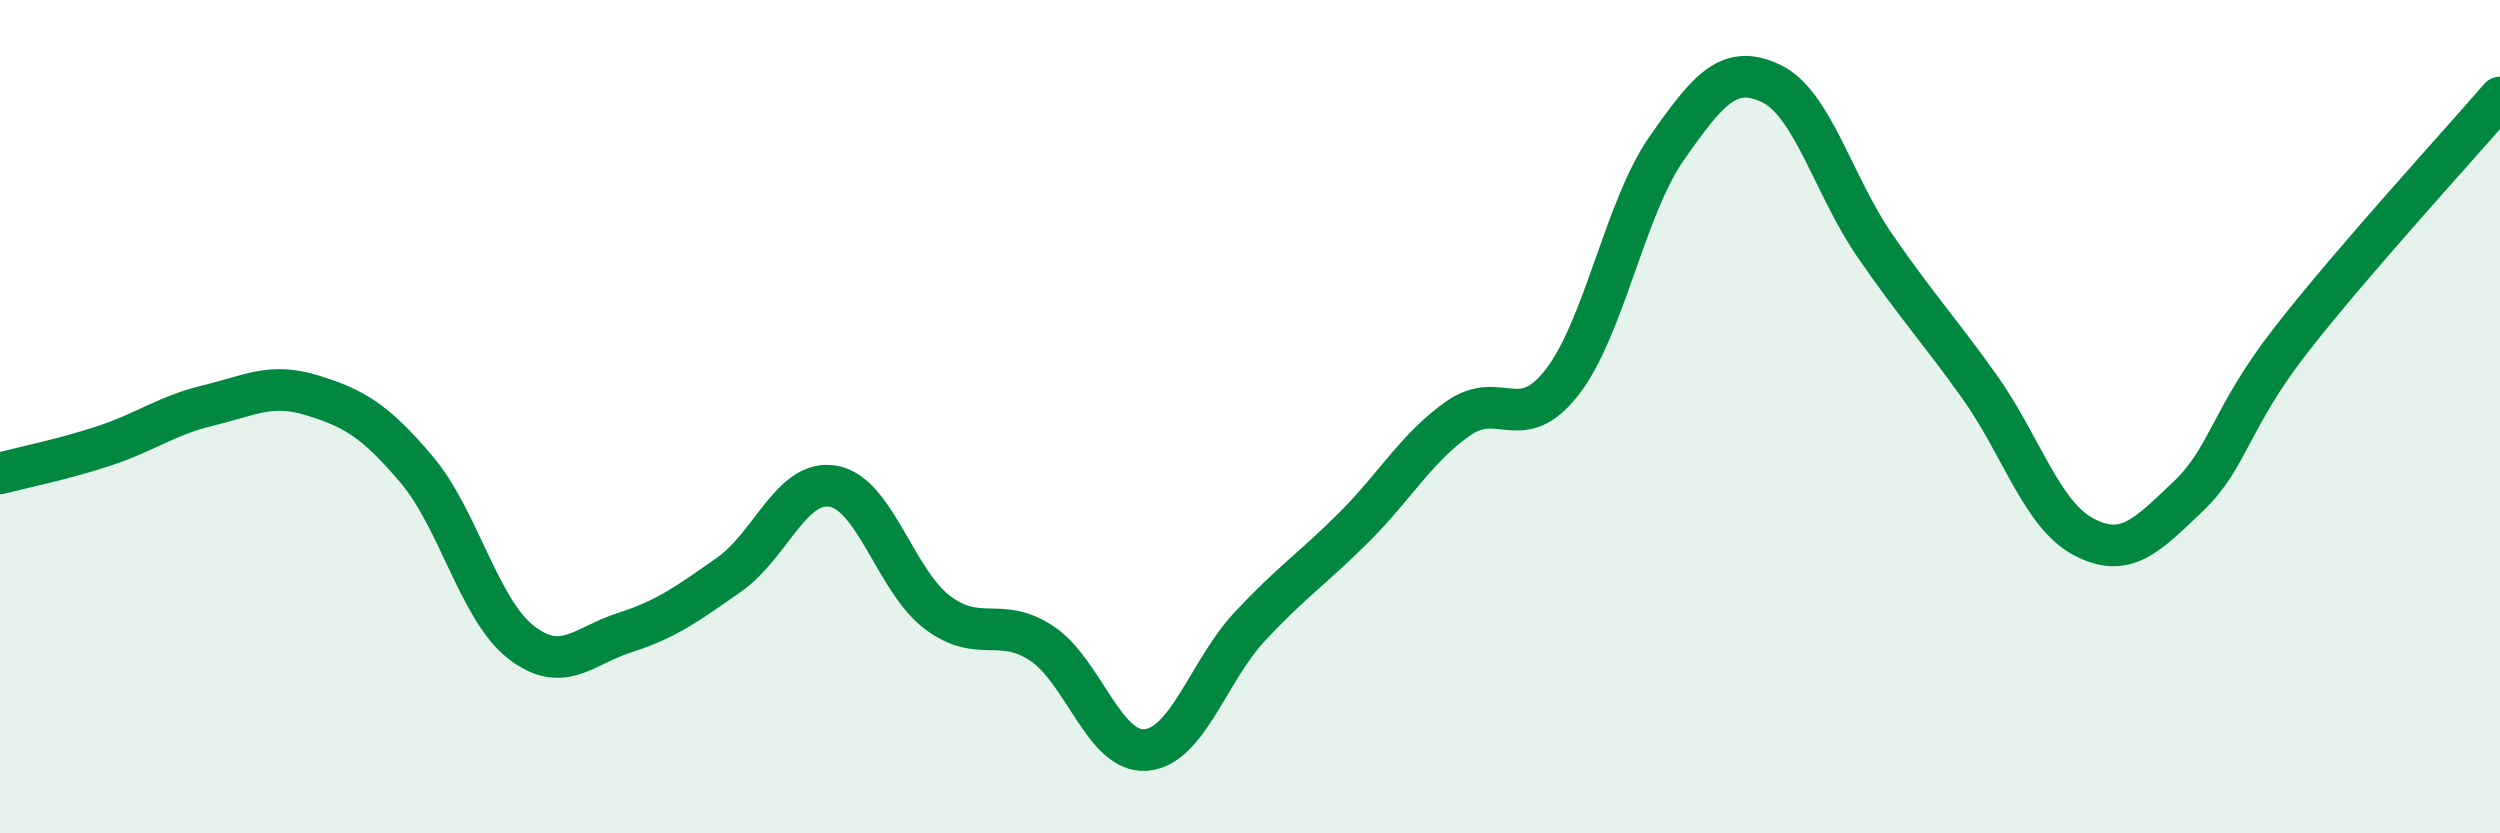
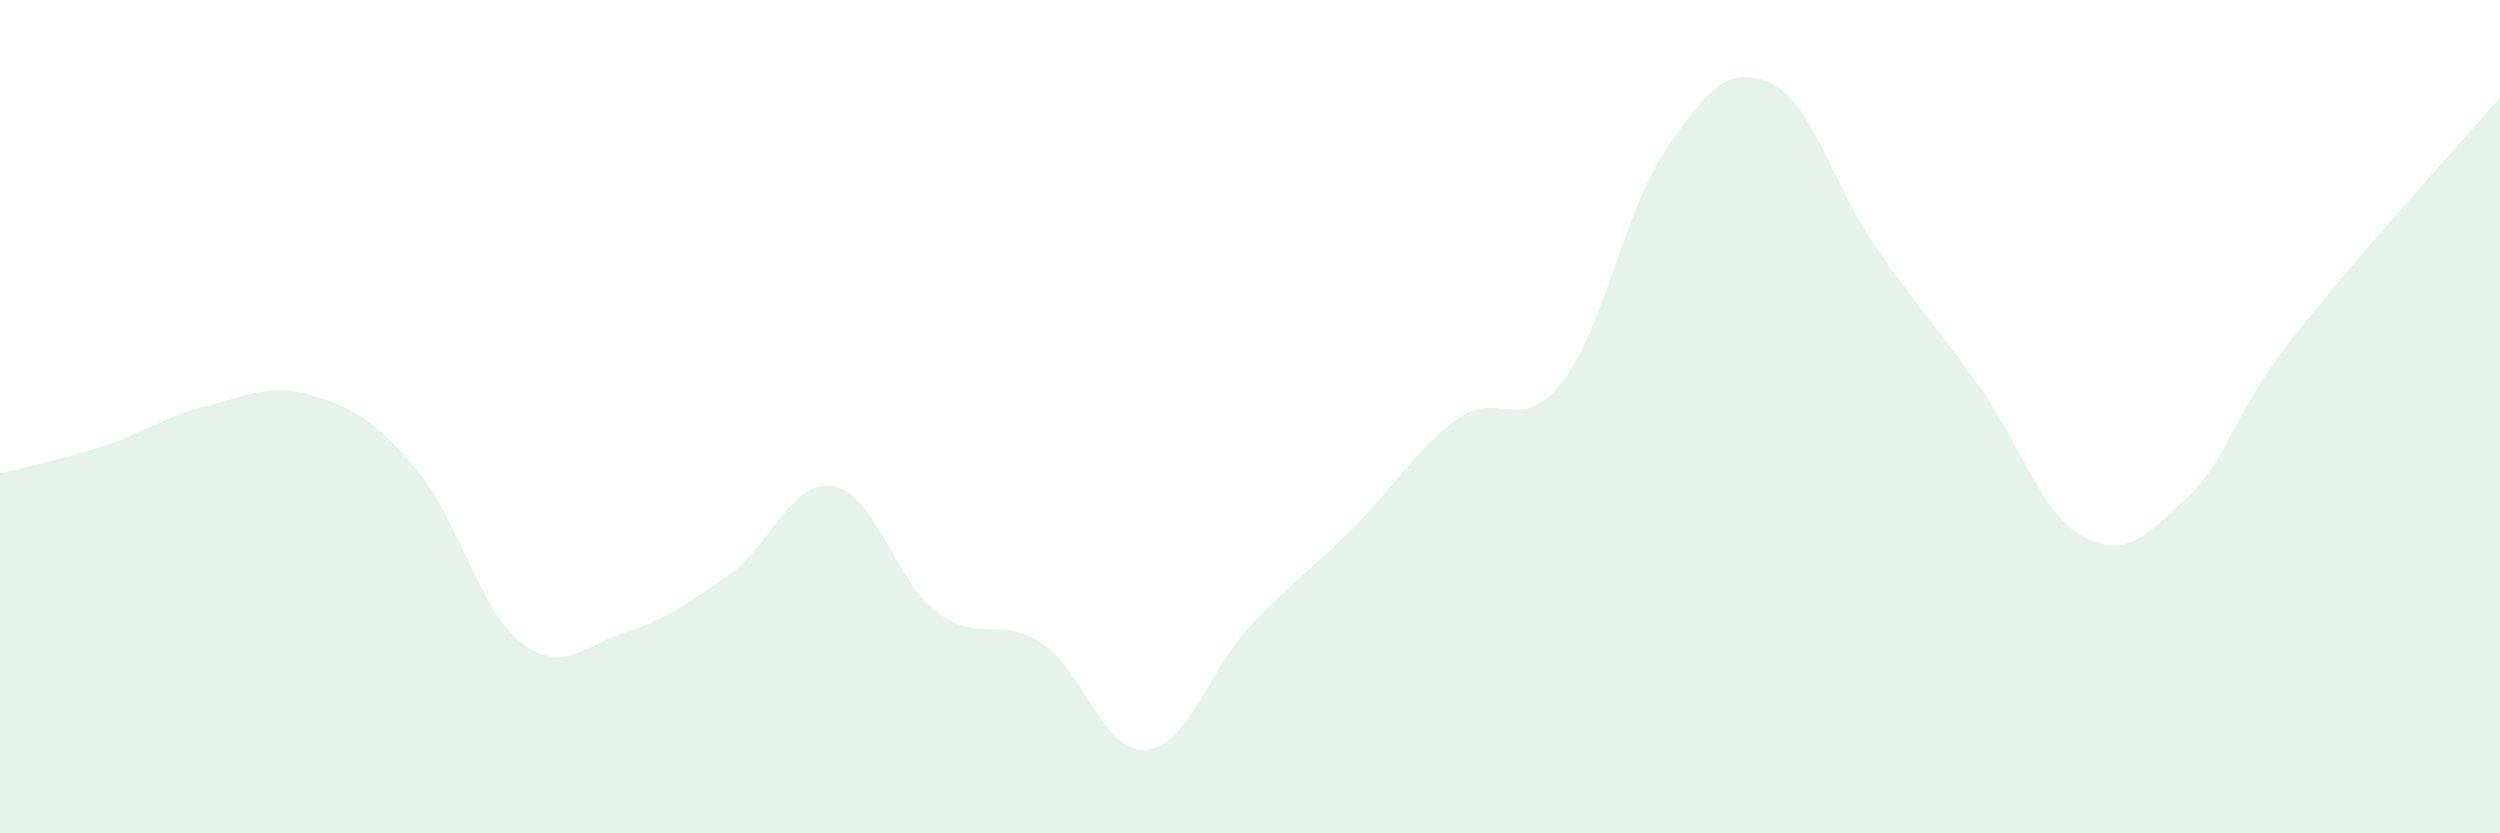
<svg xmlns="http://www.w3.org/2000/svg" width="60" height="20" viewBox="0 0 60 20">
  <path d="M 0,11.36 C 0.5,11.23 1.5,11.03 2.5,10.7 C 3.5,10.37 4,9.97 5,9.73 C 6,9.49 6.5,9.18 7.5,9.49 C 8.5,9.8 9,10.09 10,11.27 C 11,12.45 11.5,14.63 12.5,15.41 C 13.5,16.19 14,15.5 15,15.18 C 16,14.86 16.5,14.49 17.5,13.79 C 18.5,13.09 19,11.49 20,11.67 C 21,11.85 21.5,13.95 22.5,14.7 C 23.5,15.45 24,14.78 25,15.44 C 26,16.1 26.5,18.08 27.5,18 C 28.5,17.92 29,16.1 30,15.03 C 31,13.96 31.5,13.65 32.5,12.65 C 33.5,11.65 34,10.74 35,10.04 C 36,9.34 36.5,10.46 37.5,9.16 C 38.5,7.86 39,4.99 40,3.56 C 41,2.13 41.5,1.53 42.5,2 C 43.5,2.47 44,4.45 45,5.9 C 46,7.35 46.5,7.87 47.5,9.27 C 48.5,10.67 49,12.35 50,12.88 C 51,13.41 51.5,12.88 52.5,11.93 C 53.5,10.98 53.5,10.06 55,8.14 C 56.5,6.22 59,3.5 60,2.34L60 20L0 20Z" fill="#008740" opacity="0.1" stroke-linecap="round" stroke-linejoin="round" />
-   <path d="M 0,11.36 C 0.5,11.23 1.5,11.03 2.5,10.7 C 3.5,10.37 4,9.97 5,9.73 C 6,9.49 6.5,9.18 7.5,9.49 C 8.5,9.8 9,10.09 10,11.27 C 11,12.45 11.5,14.63 12.5,15.41 C 13.5,16.19 14,15.5 15,15.18 C 16,14.86 16.5,14.49 17.5,13.79 C 18.5,13.09 19,11.49 20,11.67 C 21,11.85 21.5,13.95 22.5,14.7 C 23.5,15.45 24,14.78 25,15.44 C 26,16.1 26.5,18.08 27.5,18 C 28.5,17.92 29,16.1 30,15.03 C 31,13.96 31.5,13.65 32.5,12.65 C 33.5,11.65 34,10.74 35,10.04 C 36,9.34 36.5,10.46 37.5,9.16 C 38.5,7.86 39,4.99 40,3.56 C 41,2.13 41.5,1.53 42.5,2 C 43.5,2.47 44,4.45 45,5.9 C 46,7.35 46.5,7.87 47.5,9.27 C 48.5,10.67 49,12.35 50,12.88 C 51,13.41 51.5,12.88 52.5,11.93 C 53.5,10.98 53.5,10.06 55,8.14 C 56.5,6.22 59,3.5 60,2.34" stroke="#008740" stroke-width="1" fill="none" stroke-linecap="round" stroke-linejoin="round" />
</svg>